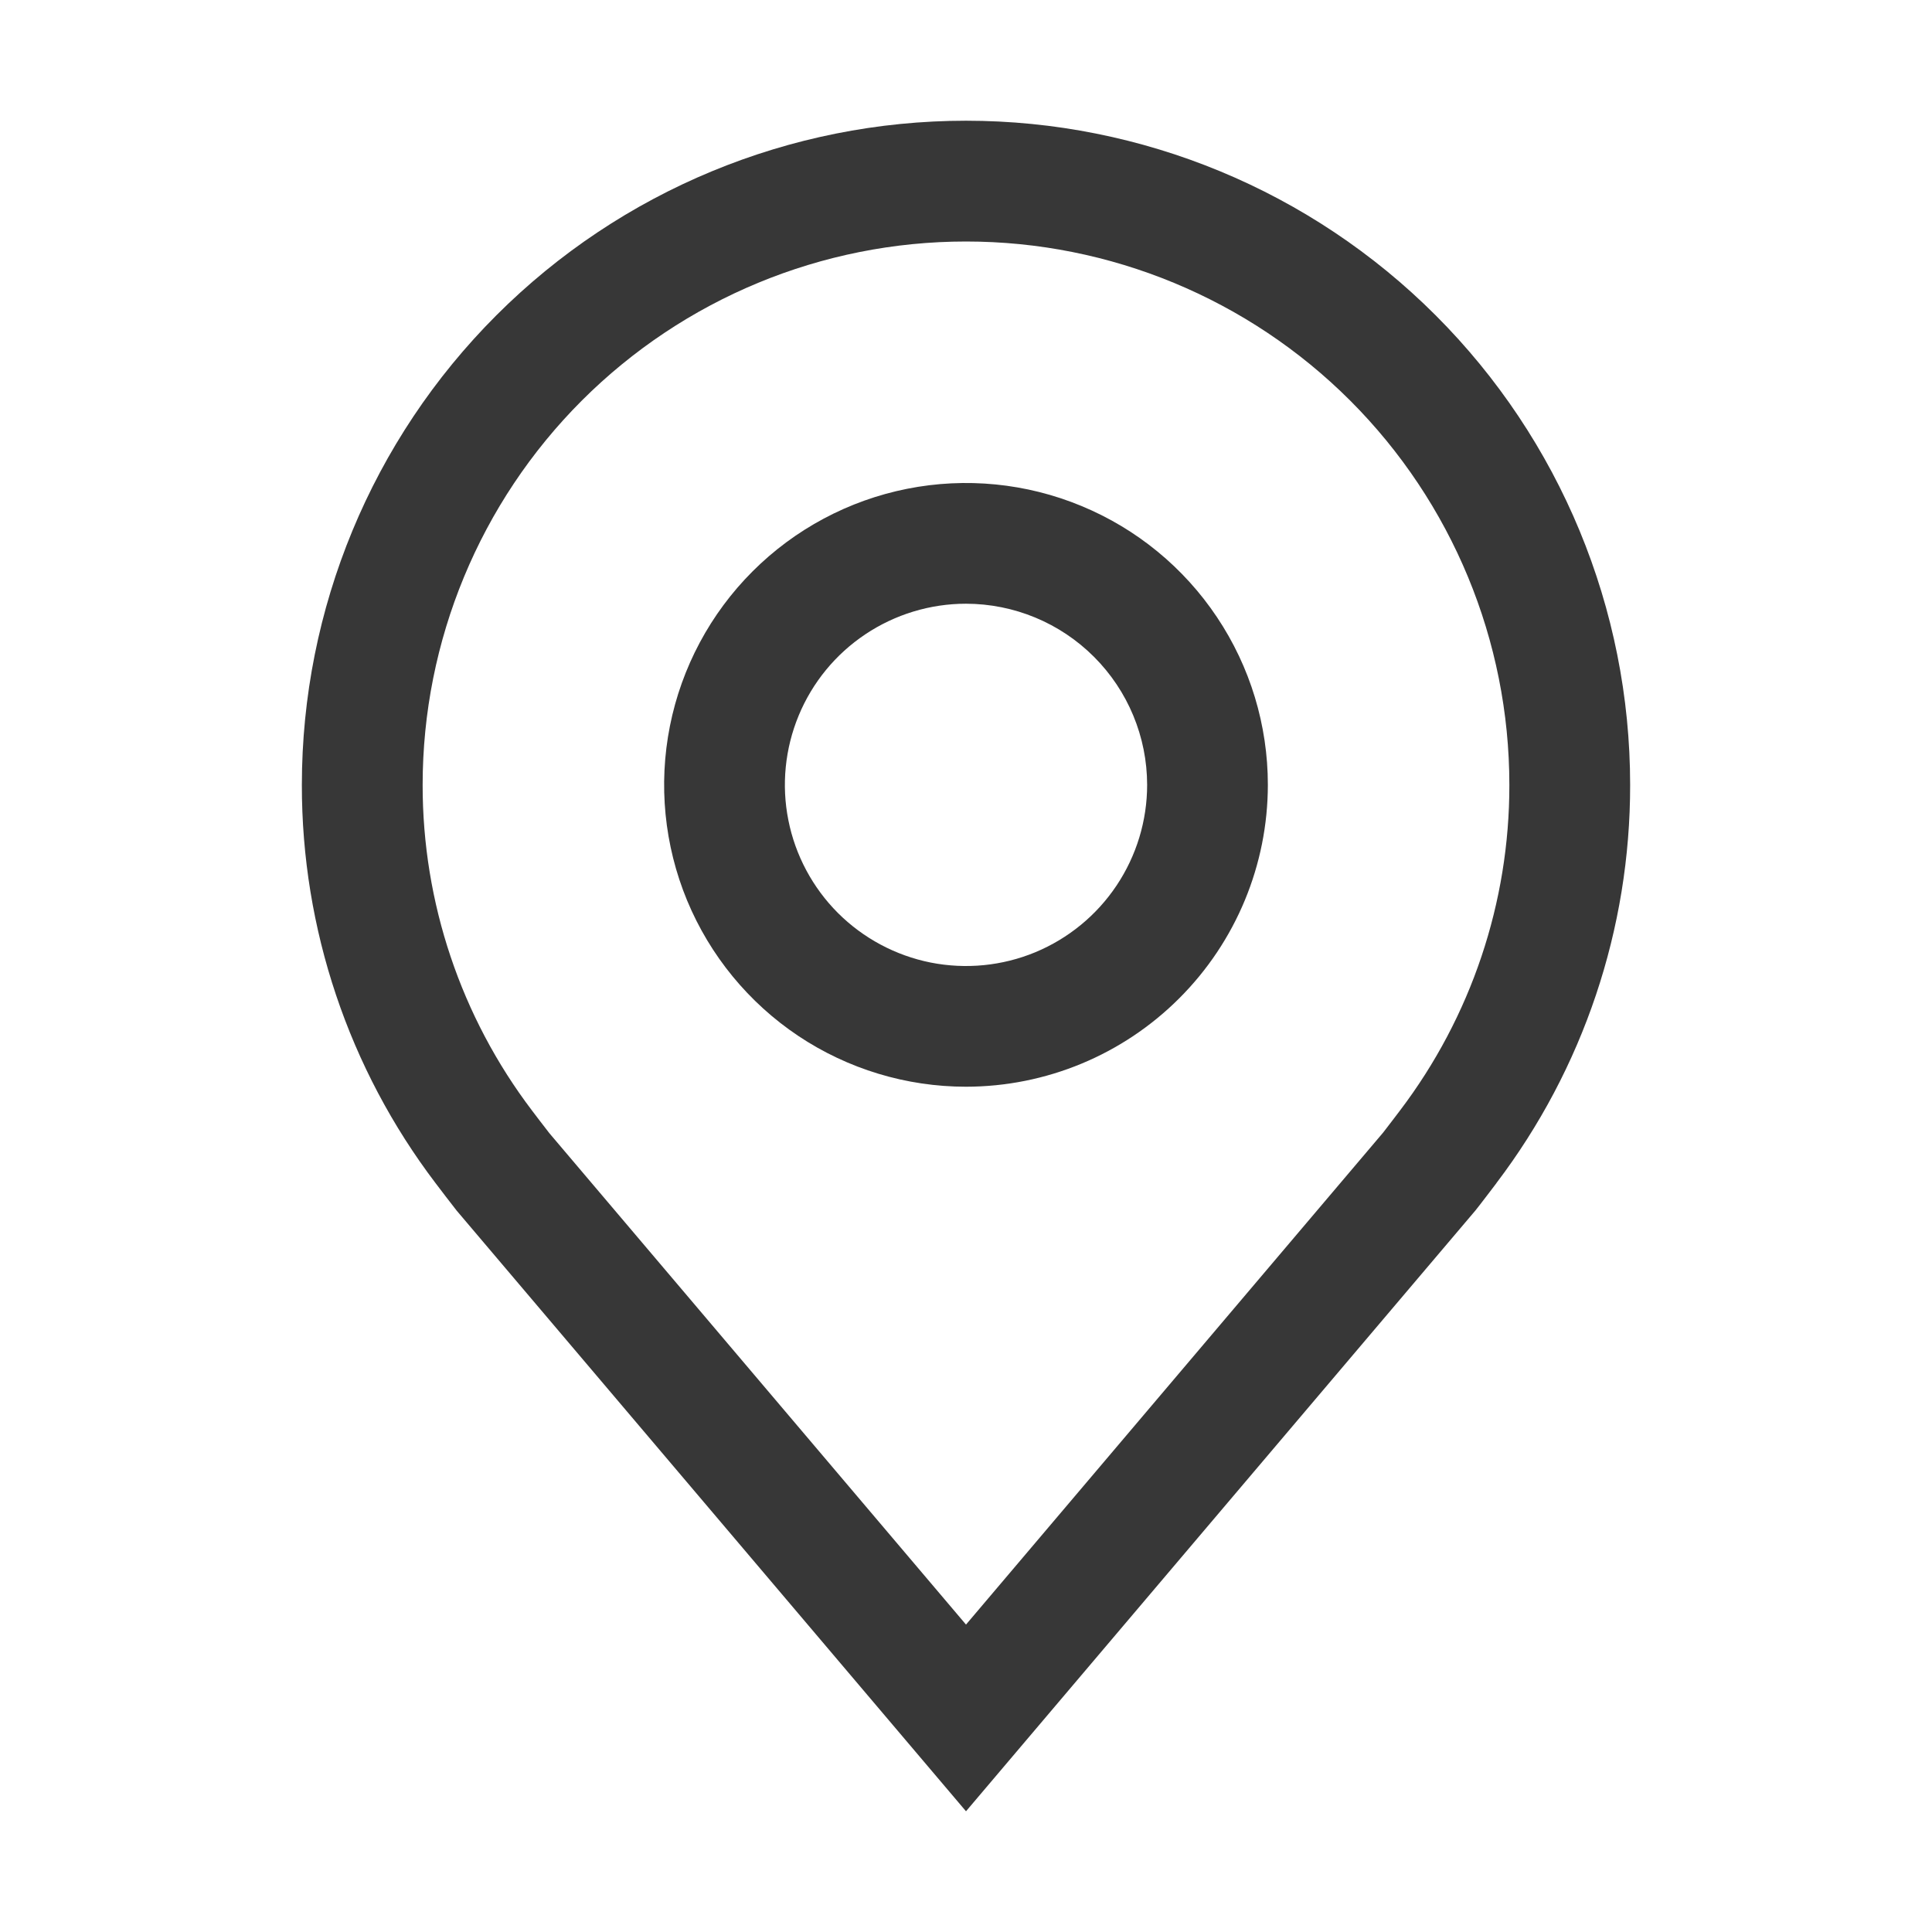
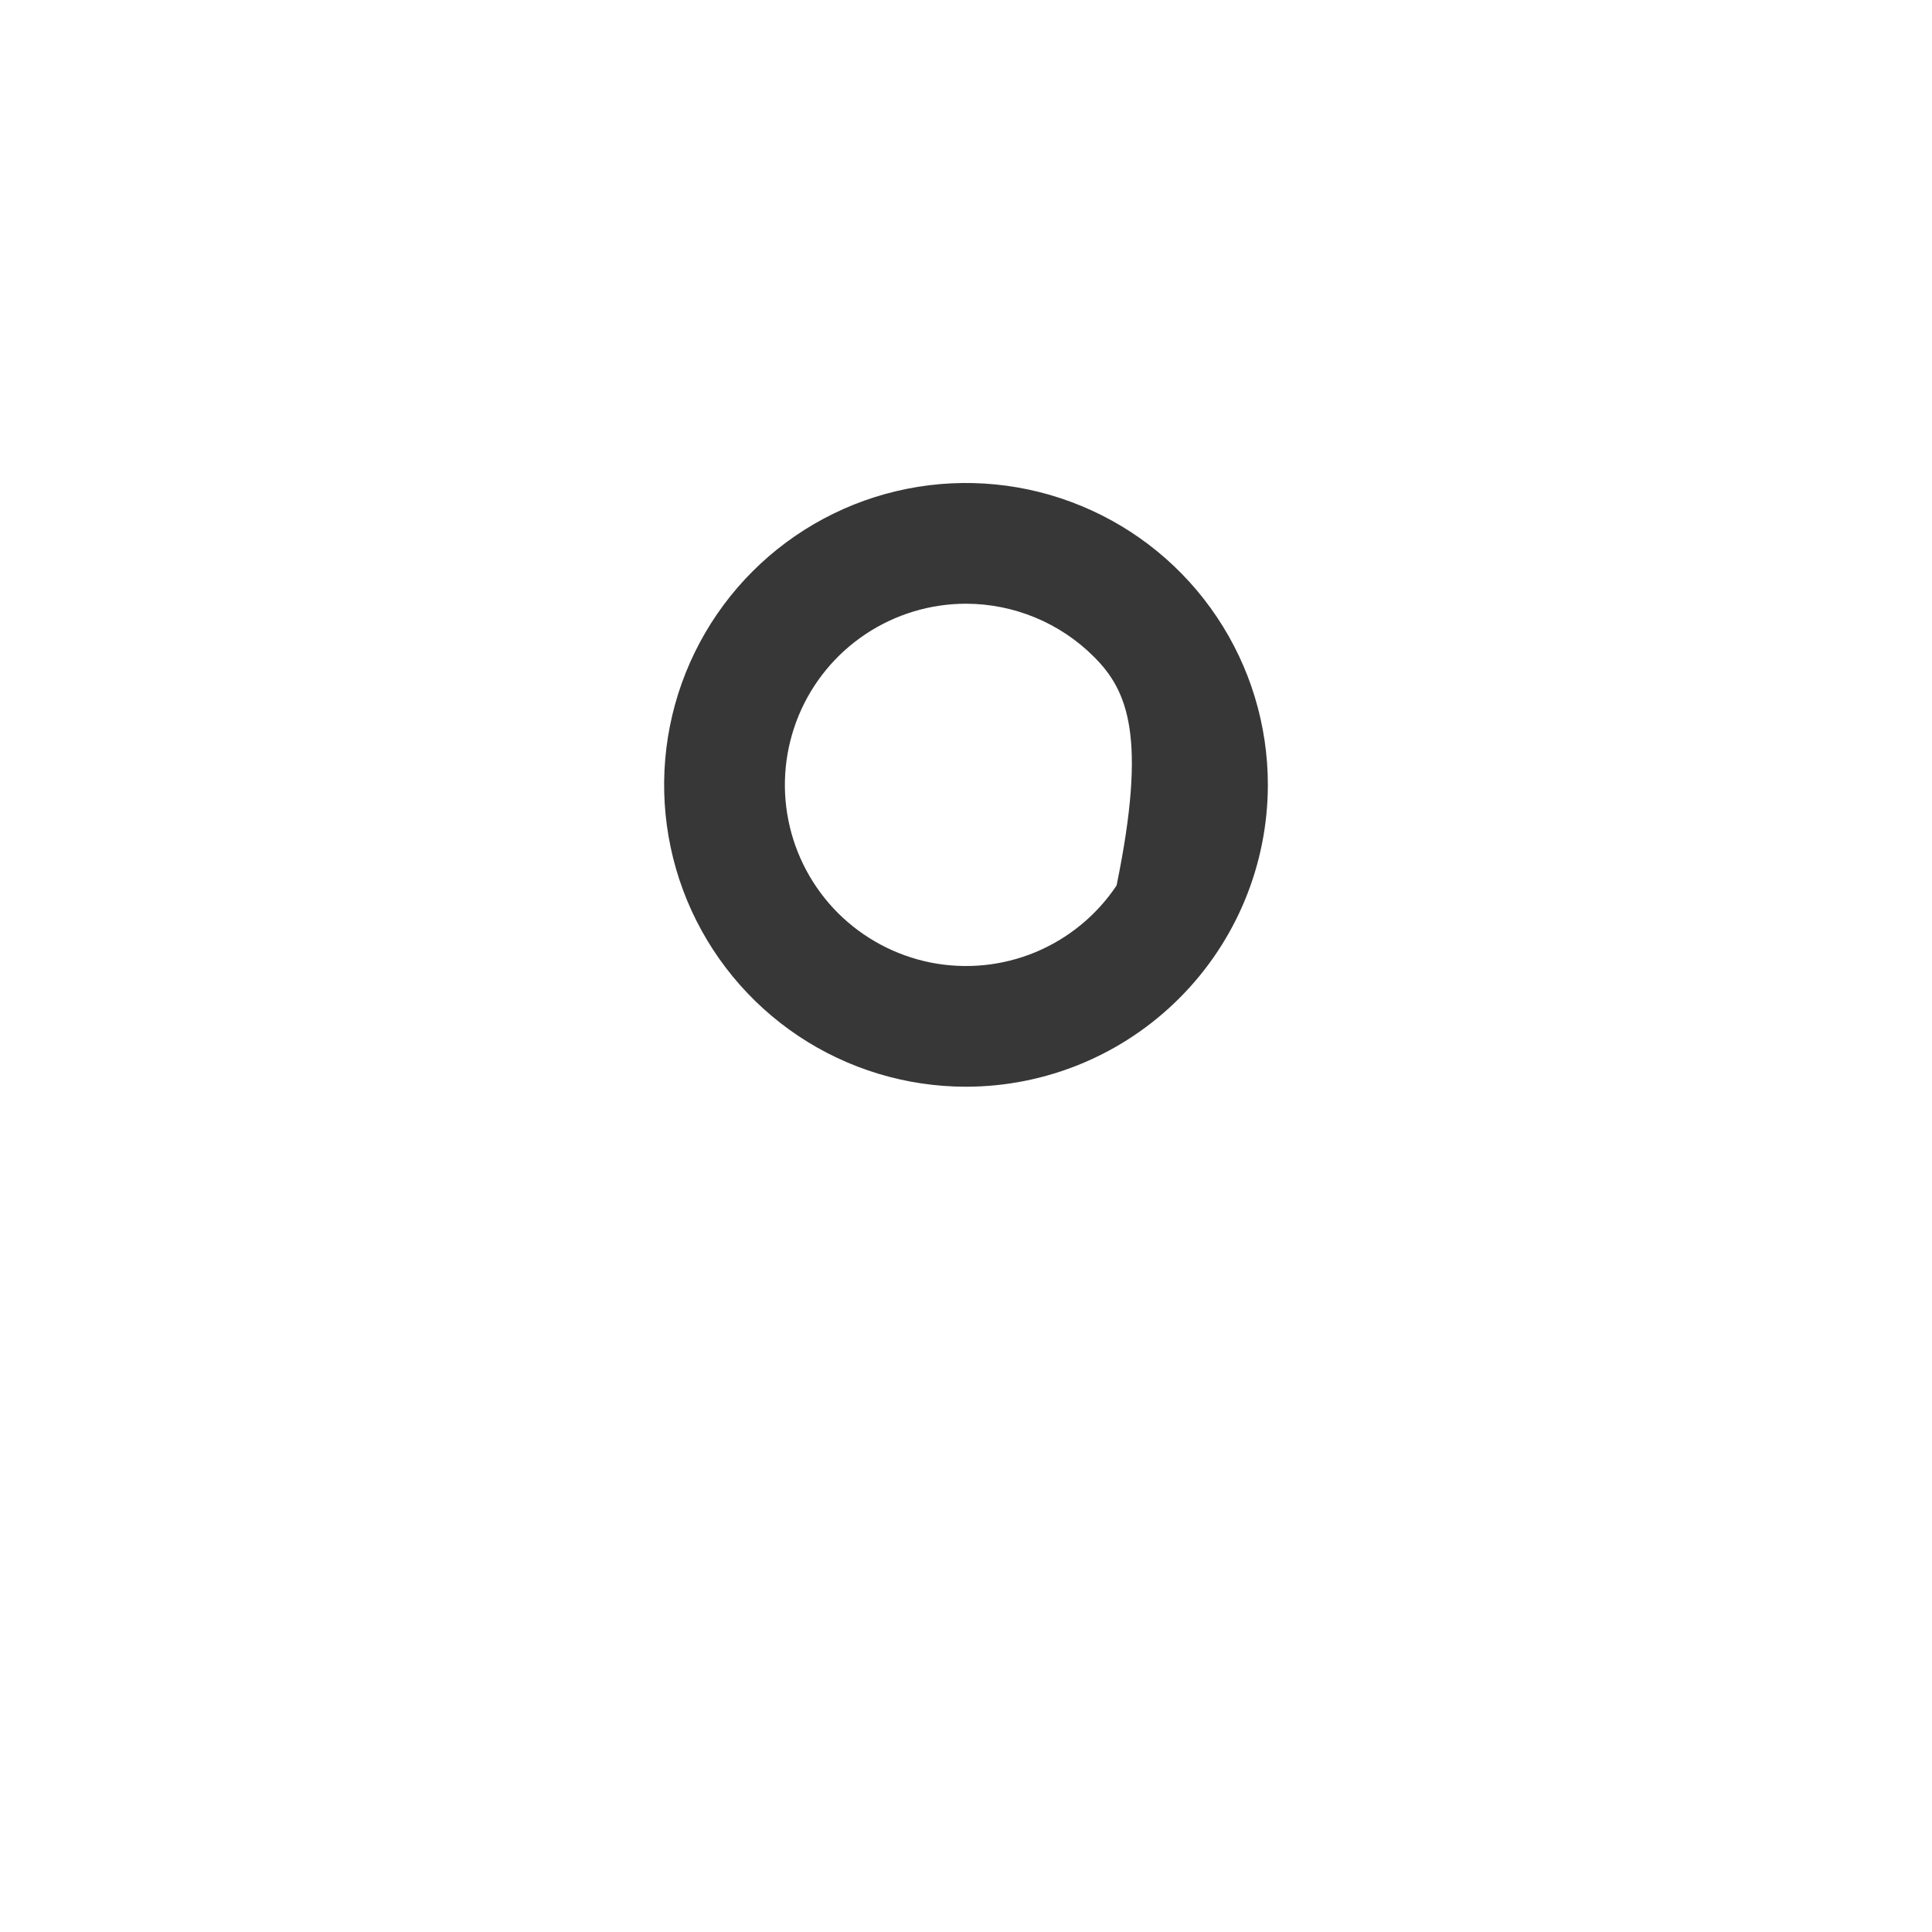
<svg xmlns="http://www.w3.org/2000/svg" width="33" height="33" viewBox="0 0 33 33" fill="none">
-   <path d="M16.5 18.562C15.48 18.562 14.483 18.26 13.635 17.694C12.787 17.127 12.127 16.322 11.736 15.38C11.346 14.437 11.244 13.4 11.443 12.4C11.642 11.4 12.133 10.481 12.854 9.76C13.575 9.039 14.494 8.548 15.494 8.349C16.494 8.15 17.531 8.252 18.473 8.643C19.415 9.033 20.221 9.694 20.787 10.542C21.354 11.389 21.656 12.386 21.656 13.406C21.655 14.773 21.111 16.084 20.144 17.05C19.178 18.017 17.867 18.561 16.5 18.562ZM16.5 10.312C15.888 10.312 15.29 10.494 14.781 10.834C14.272 11.174 13.876 11.657 13.642 12.222C13.408 12.788 13.346 13.41 13.466 14.01C13.585 14.61 13.88 15.161 14.312 15.594C14.745 16.026 15.296 16.321 15.896 16.441C16.497 16.56 17.119 16.499 17.684 16.265C18.249 16.03 18.732 15.634 19.072 15.125C19.412 14.616 19.594 14.018 19.594 13.406C19.593 12.586 19.267 11.8 18.687 11.22C18.107 10.639 17.32 10.313 16.5 10.312Z" fill="#373737" />
-   <path d="M16.5 30.938L7.8 20.678C7.68 20.523 7.56 20.369 7.442 20.212C5.955 18.255 5.153 15.864 5.156 13.406C5.156 10.398 6.351 7.512 8.479 5.385C10.606 3.258 13.492 2.062 16.5 2.062C19.509 2.062 22.394 3.258 24.521 5.385C26.649 7.512 27.844 10.398 27.844 13.406C27.847 15.863 27.045 18.253 25.559 20.209L25.558 20.212C25.558 20.212 25.249 20.619 25.203 20.674L16.5 30.938ZM9.088 18.97C9.088 18.97 9.329 19.288 9.383 19.355L16.5 27.749L23.626 19.344C23.671 19.288 23.913 18.968 23.914 18.967C25.128 17.367 25.784 15.414 25.781 13.406C25.781 10.945 24.803 8.584 23.063 6.843C21.322 5.103 18.962 4.125 16.5 4.125C14.039 4.125 11.678 5.103 9.937 6.843C8.197 8.584 7.219 10.945 7.219 13.406C7.217 15.415 7.873 17.37 9.088 18.97Z" fill="#373737" />
+   <path d="M16.5 18.562C15.48 18.562 14.483 18.26 13.635 17.694C12.787 17.127 12.127 16.322 11.736 15.38C11.346 14.437 11.244 13.4 11.443 12.4C11.642 11.4 12.133 10.481 12.854 9.76C13.575 9.039 14.494 8.548 15.494 8.349C16.494 8.15 17.531 8.252 18.473 8.643C19.415 9.033 20.221 9.694 20.787 10.542C21.354 11.389 21.656 12.386 21.656 13.406C21.655 14.773 21.111 16.084 20.144 17.05C19.178 18.017 17.867 18.561 16.5 18.562ZM16.5 10.312C15.888 10.312 15.29 10.494 14.781 10.834C14.272 11.174 13.876 11.657 13.642 12.222C13.408 12.788 13.346 13.41 13.466 14.01C13.585 14.61 13.88 15.161 14.312 15.594C14.745 16.026 15.296 16.321 15.896 16.441C16.497 16.56 17.119 16.499 17.684 16.265C18.249 16.03 18.732 15.634 19.072 15.125C19.593 12.586 19.267 11.8 18.687 11.22C18.107 10.639 17.32 10.313 16.5 10.312Z" fill="#373737" />
</svg>